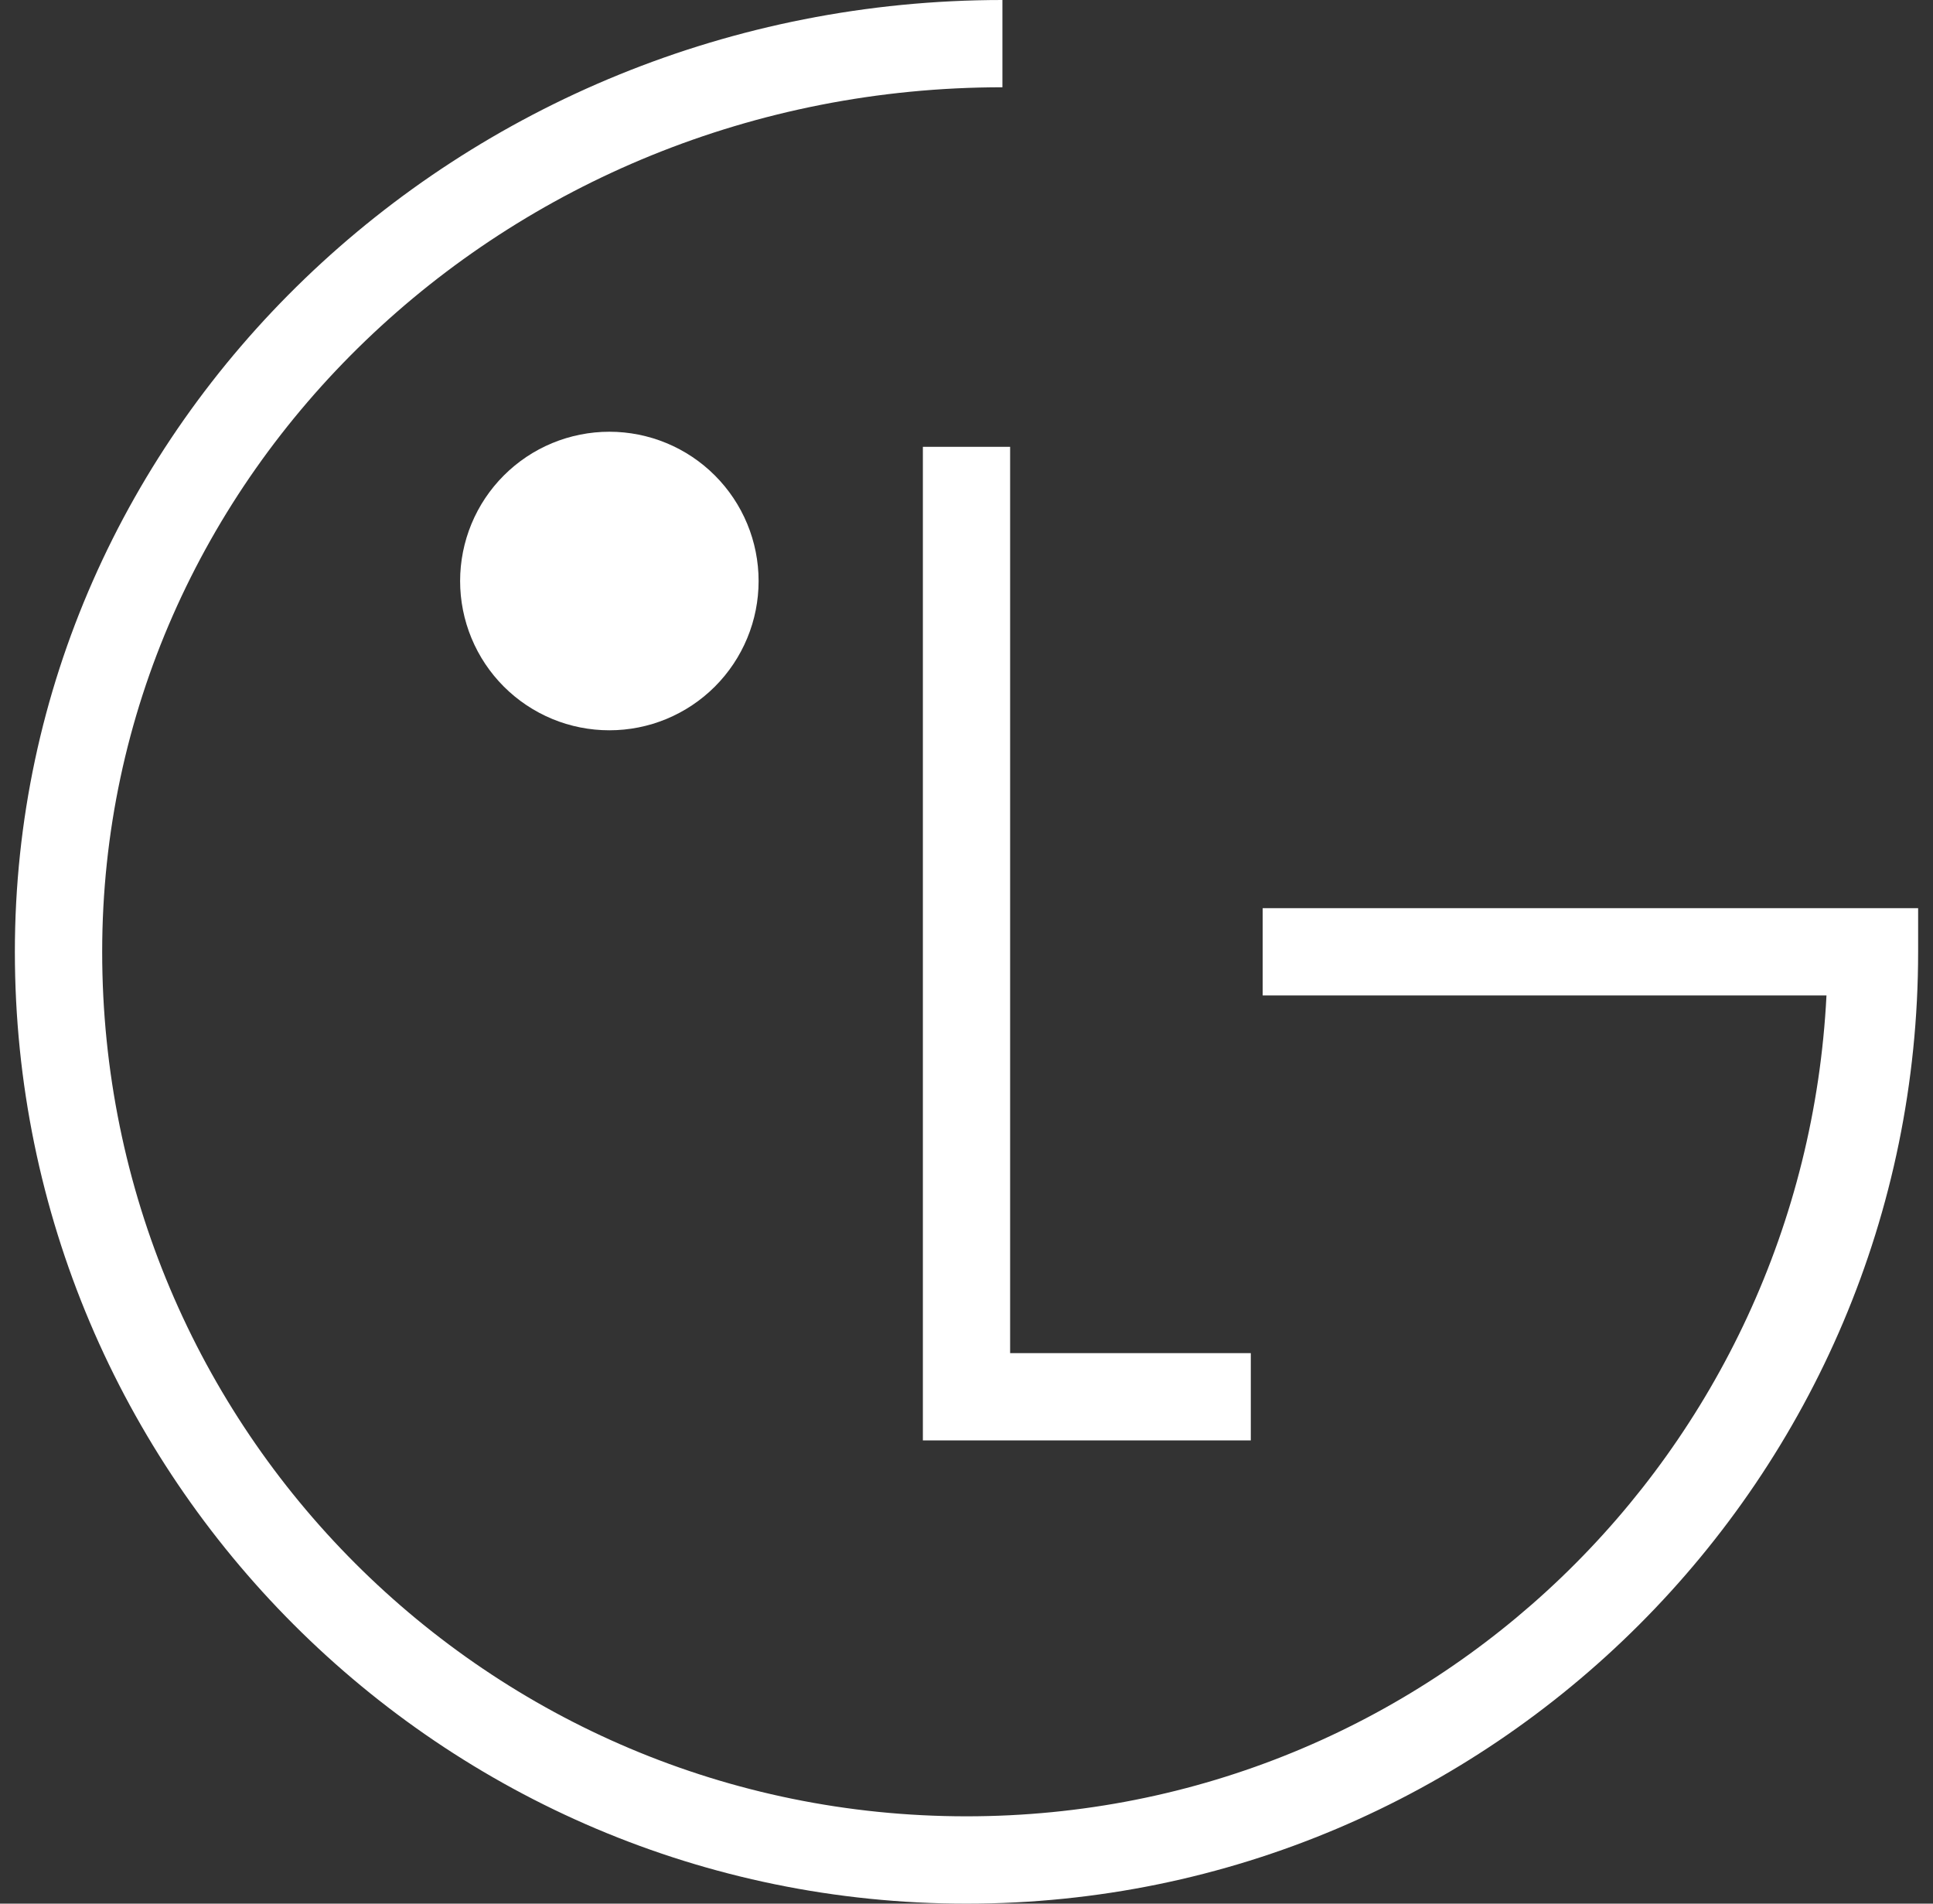
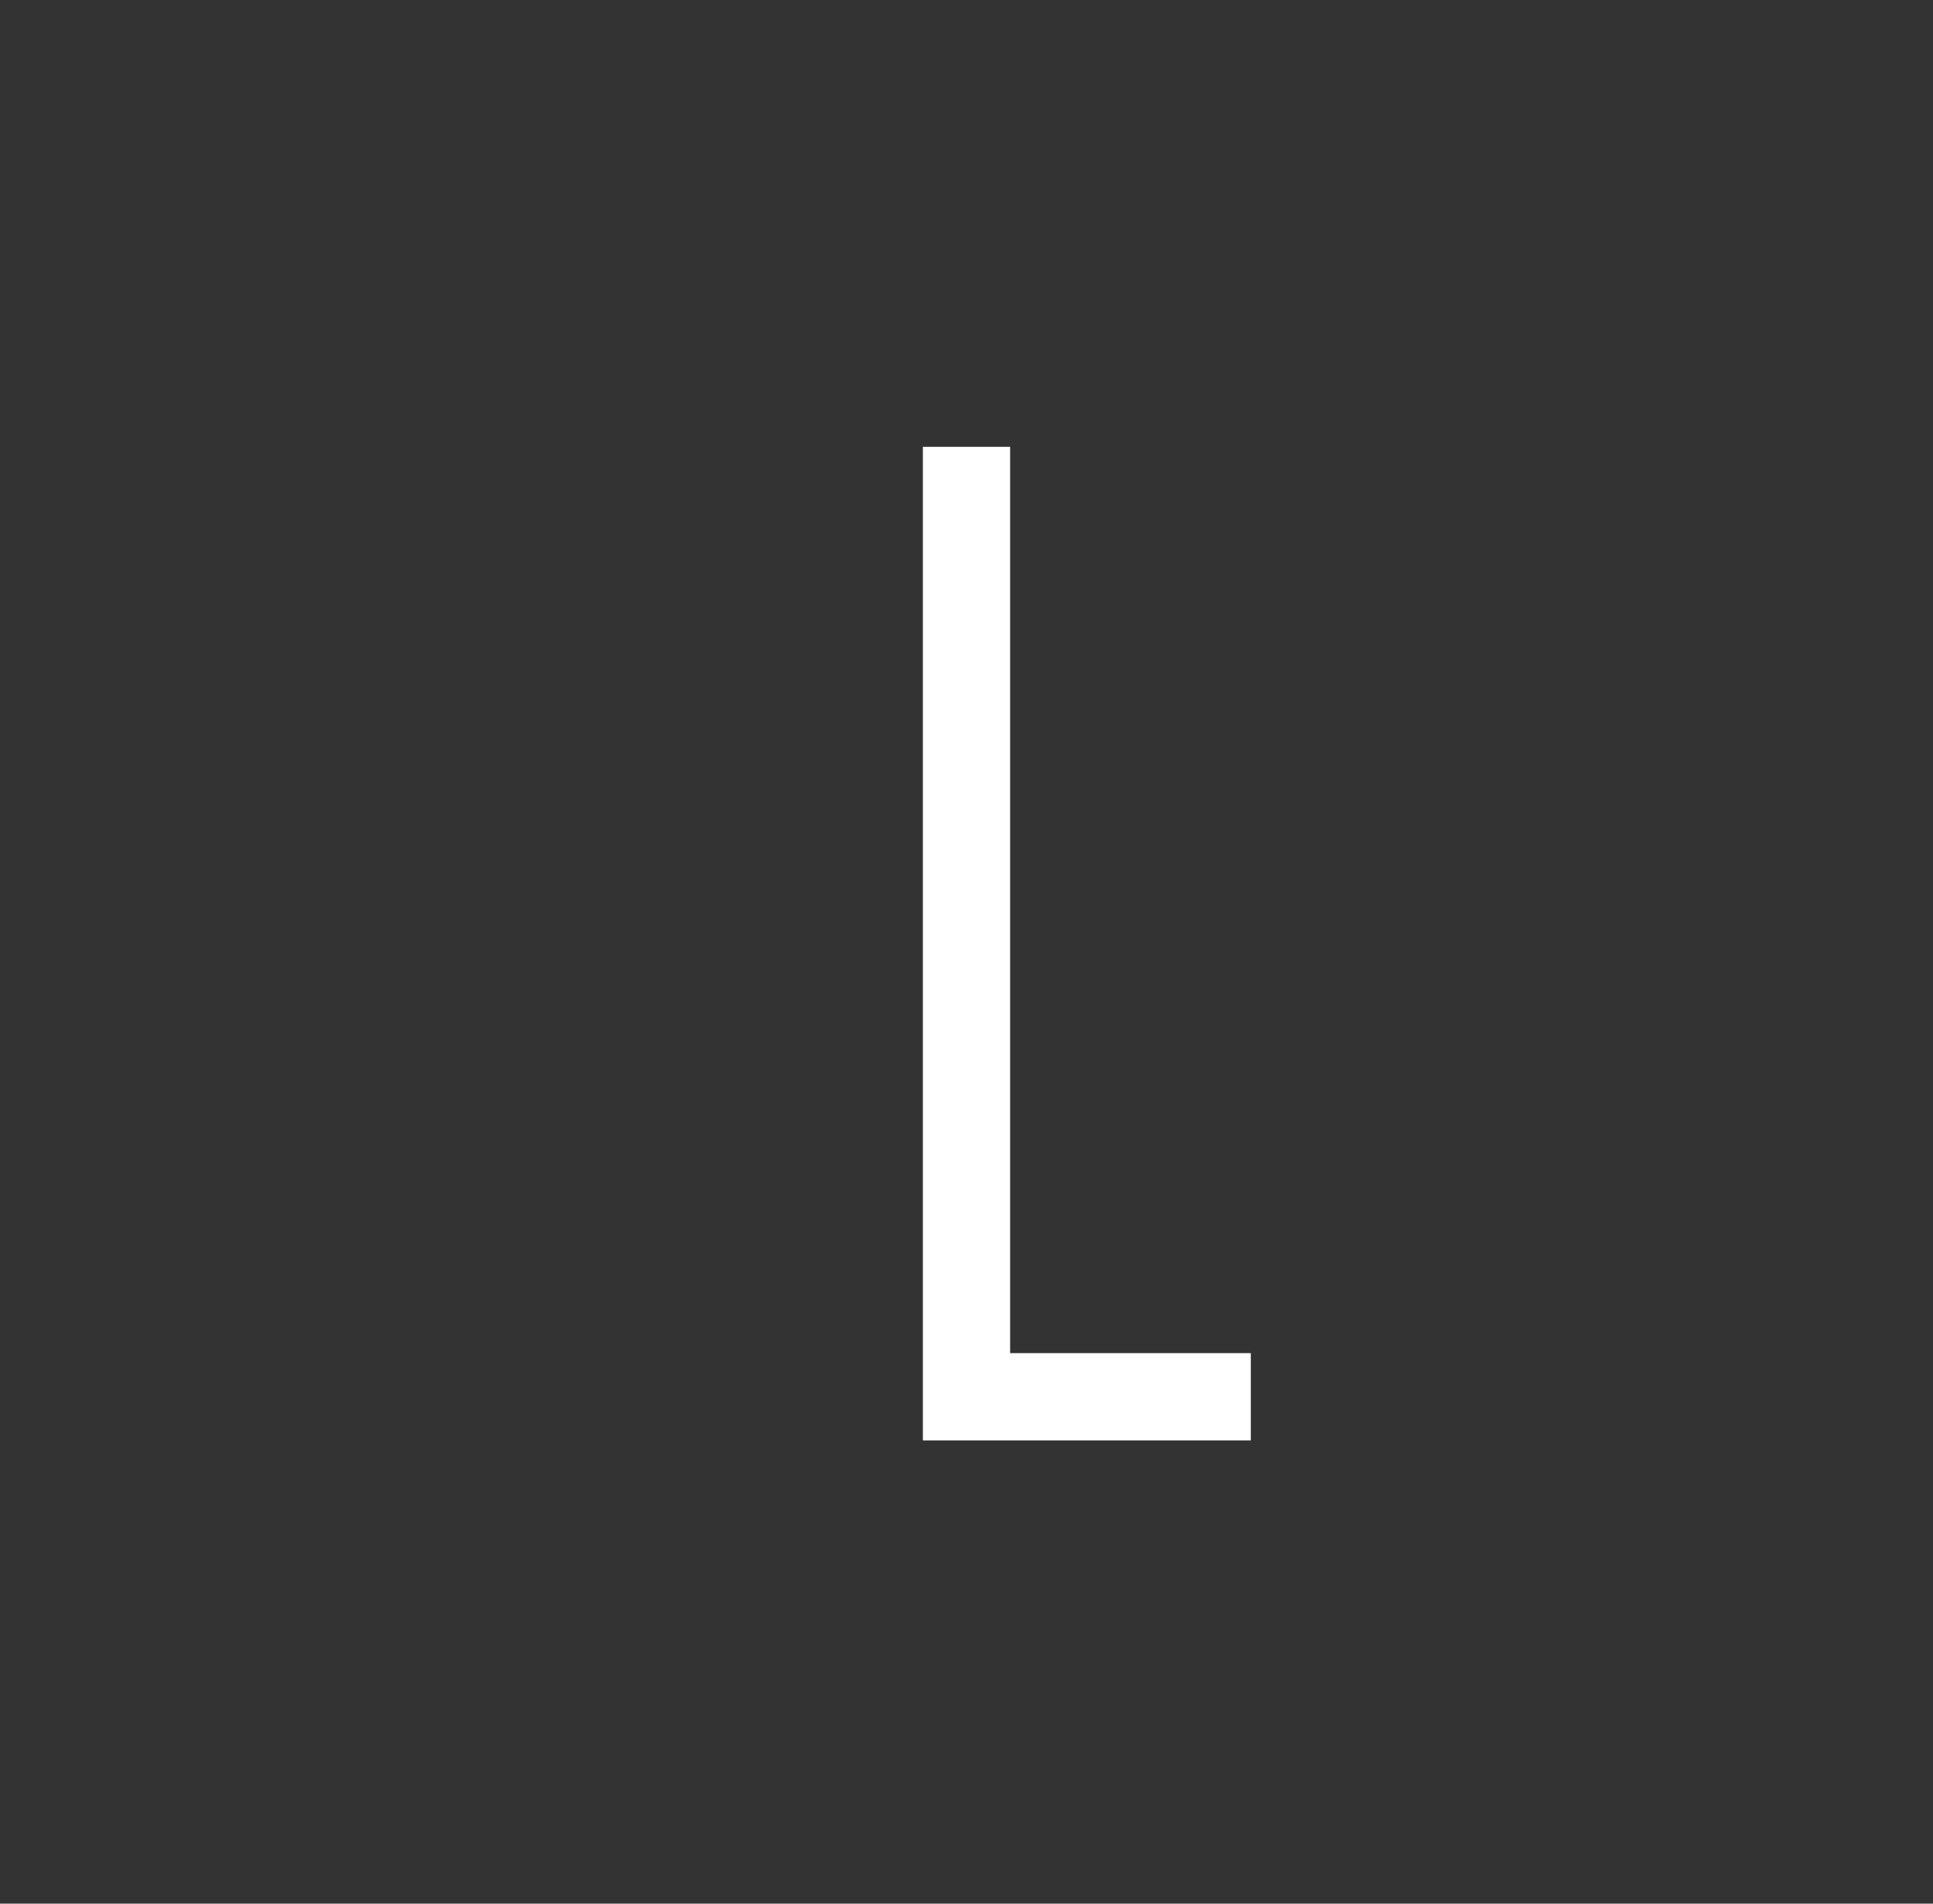
<svg xmlns="http://www.w3.org/2000/svg" width="65" height="64" viewBox="0 0 65 64" fill="none">
  <rect x="0" y="0" width="65" height="64" fill="#333333" stroke="none" />
-   <path d="M33.708 0C15.435 0 0.5 14.311 0.5 31.999C0.5 49.655 14.845 64 32.501 64C50.156 64 64.5 49.655 64.5 31.999V30.533H42.459V33.467H61.418C60.64 48.838 48.068 61.064 32.501 61.064C16.431 61.064 3.436 48.069 3.436 31.999C3.436 15.962 16.963 2.934 33.708 2.934V0Z" fill="white" />
  <path d="M31.033 15.022V48.426H42.06V45.492H33.967V15.022H31.033Z" fill="white" />
-   <path d="M25.509 19.534C25.509 20.193 25.38 20.846 25.127 21.454C24.875 22.063 24.505 22.617 24.039 23.083C23.573 23.549 23.02 23.918 22.411 24.171C21.802 24.423 21.15 24.552 20.491 24.552C19.832 24.552 19.179 24.423 18.57 24.171C17.961 23.918 17.408 23.549 16.942 23.083C16.476 22.617 16.106 22.063 15.854 21.454C15.602 20.846 15.472 20.193 15.472 19.534C15.472 18.875 15.602 18.222 15.854 17.613C16.106 17.004 16.476 16.451 16.942 15.985C17.408 15.519 17.961 15.149 18.57 14.897C19.179 14.645 19.832 14.515 20.491 14.515C21.15 14.515 21.802 14.645 22.411 14.897C23.02 15.149 23.573 15.519 24.039 15.985C24.505 16.451 24.875 17.004 25.127 17.613C25.38 18.222 25.509 18.875 25.509 19.534Z" fill="white" />
</svg>